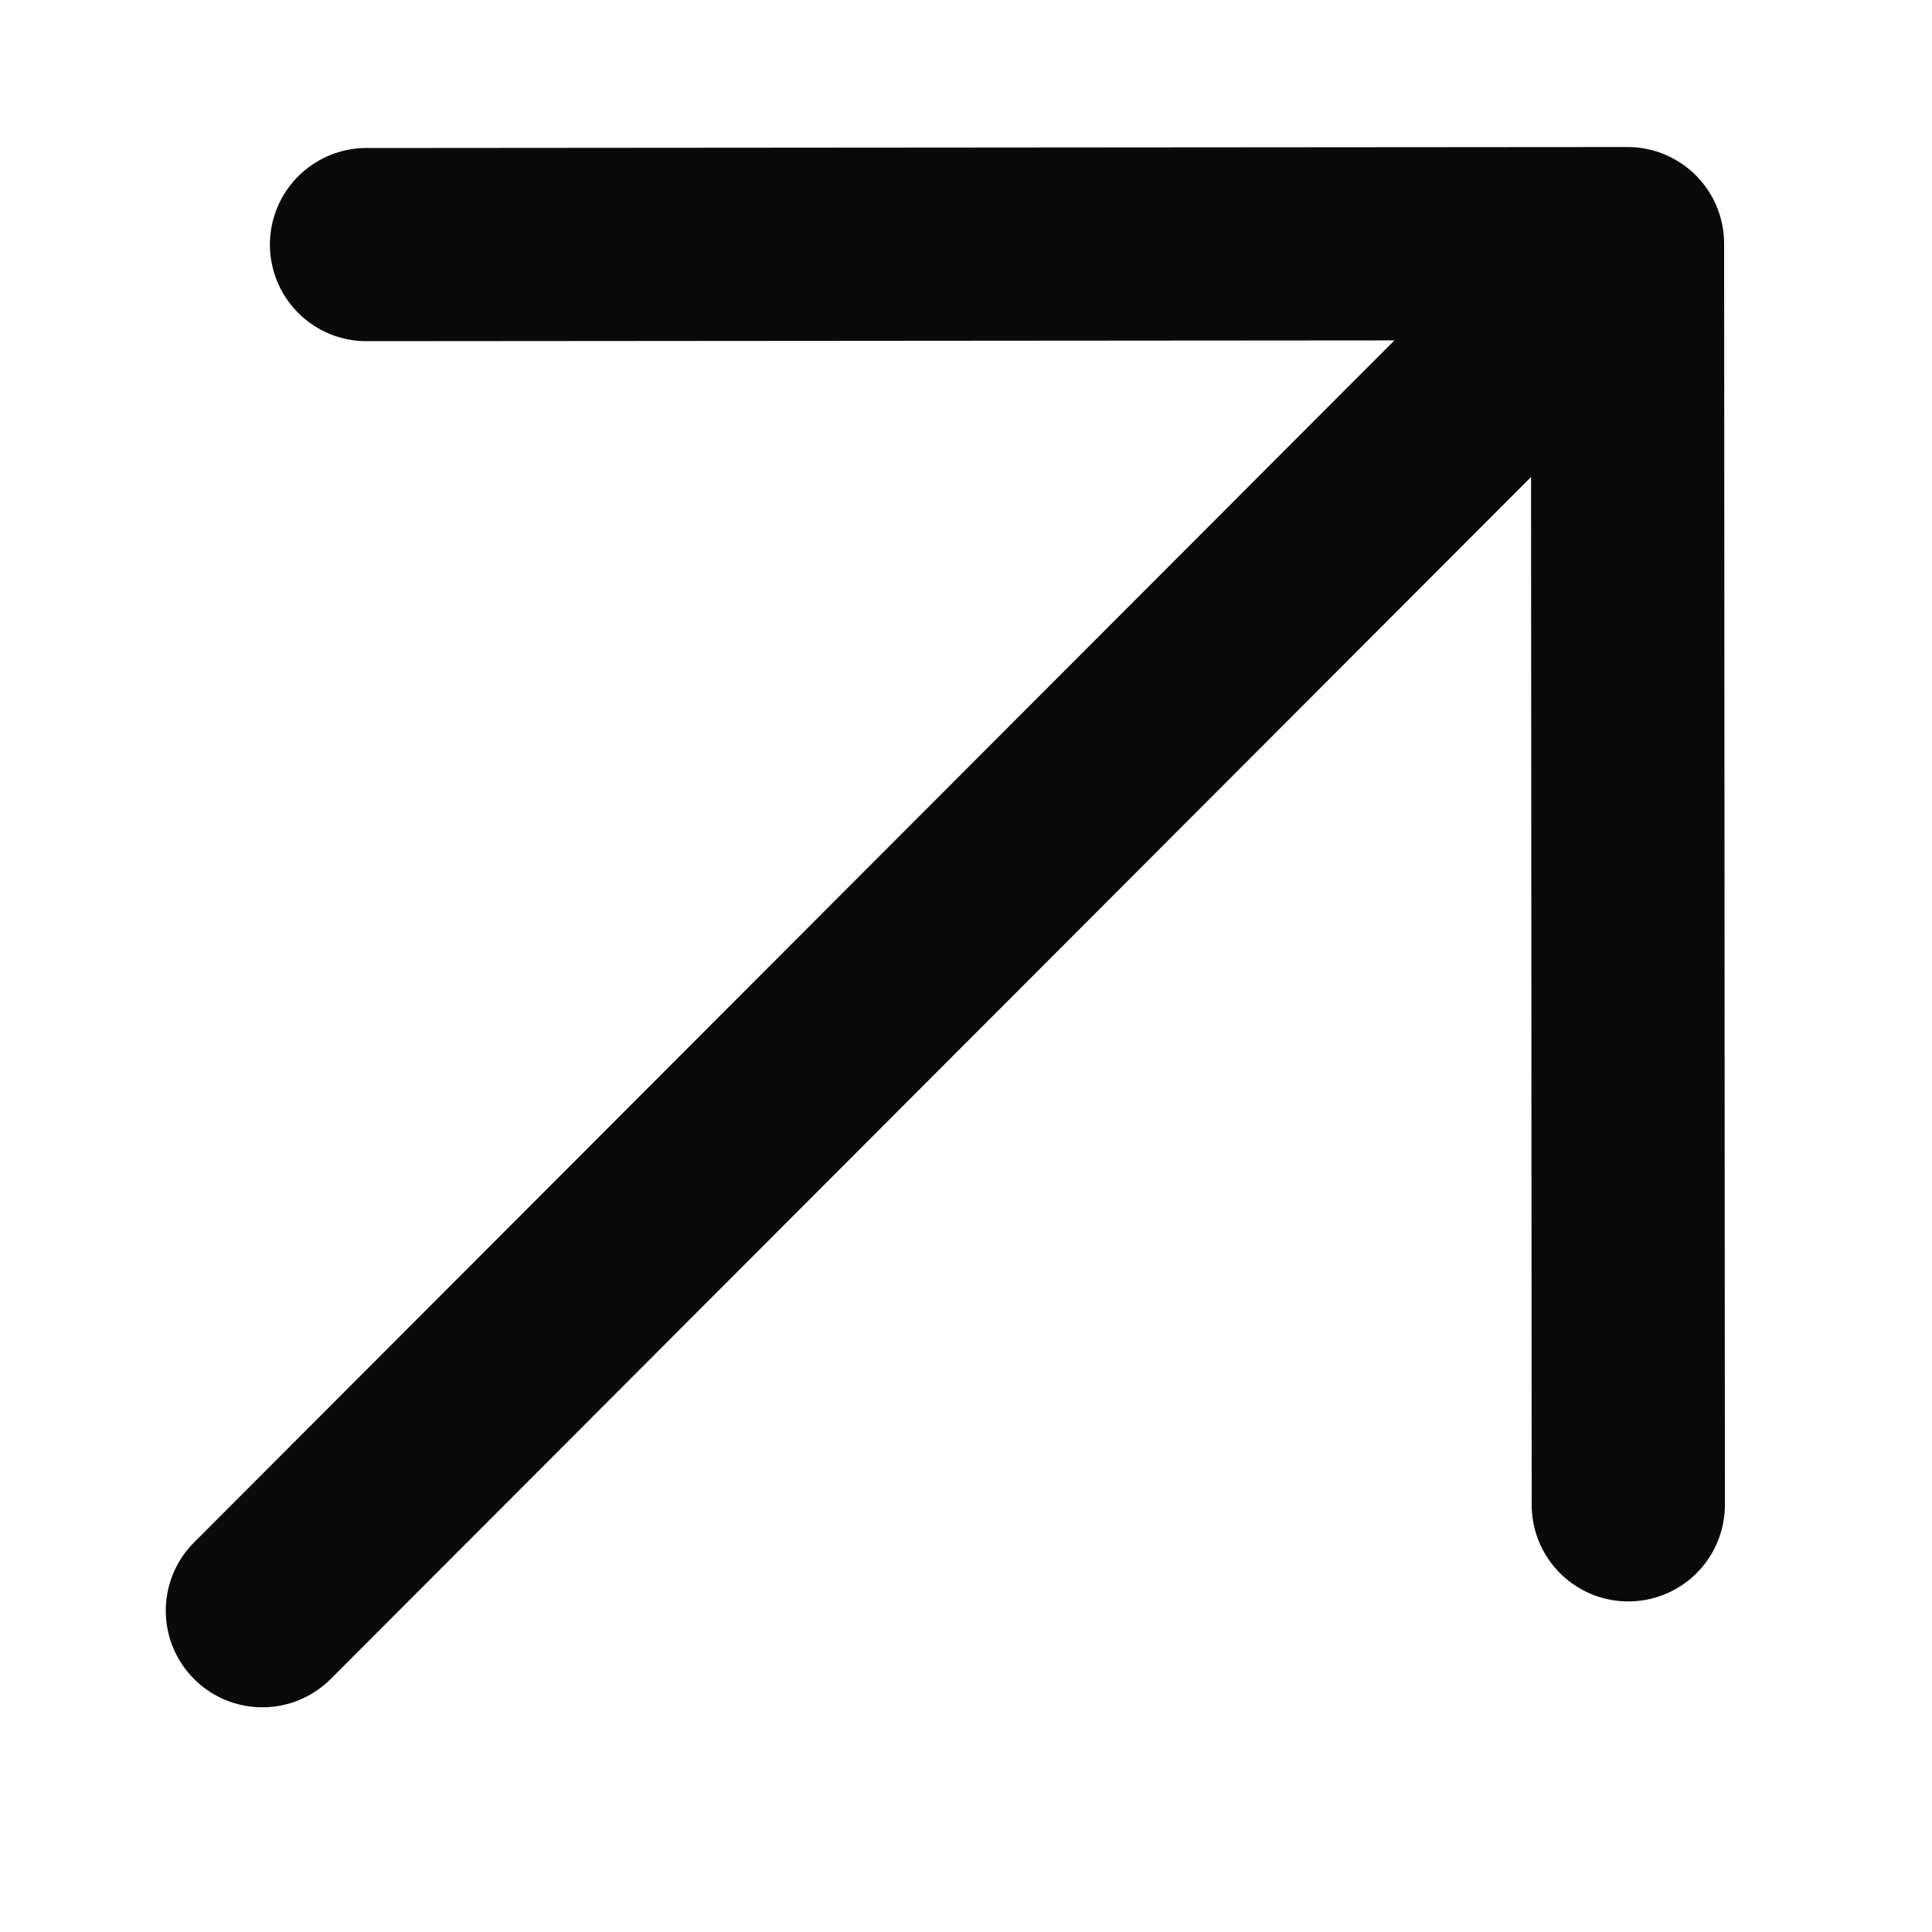
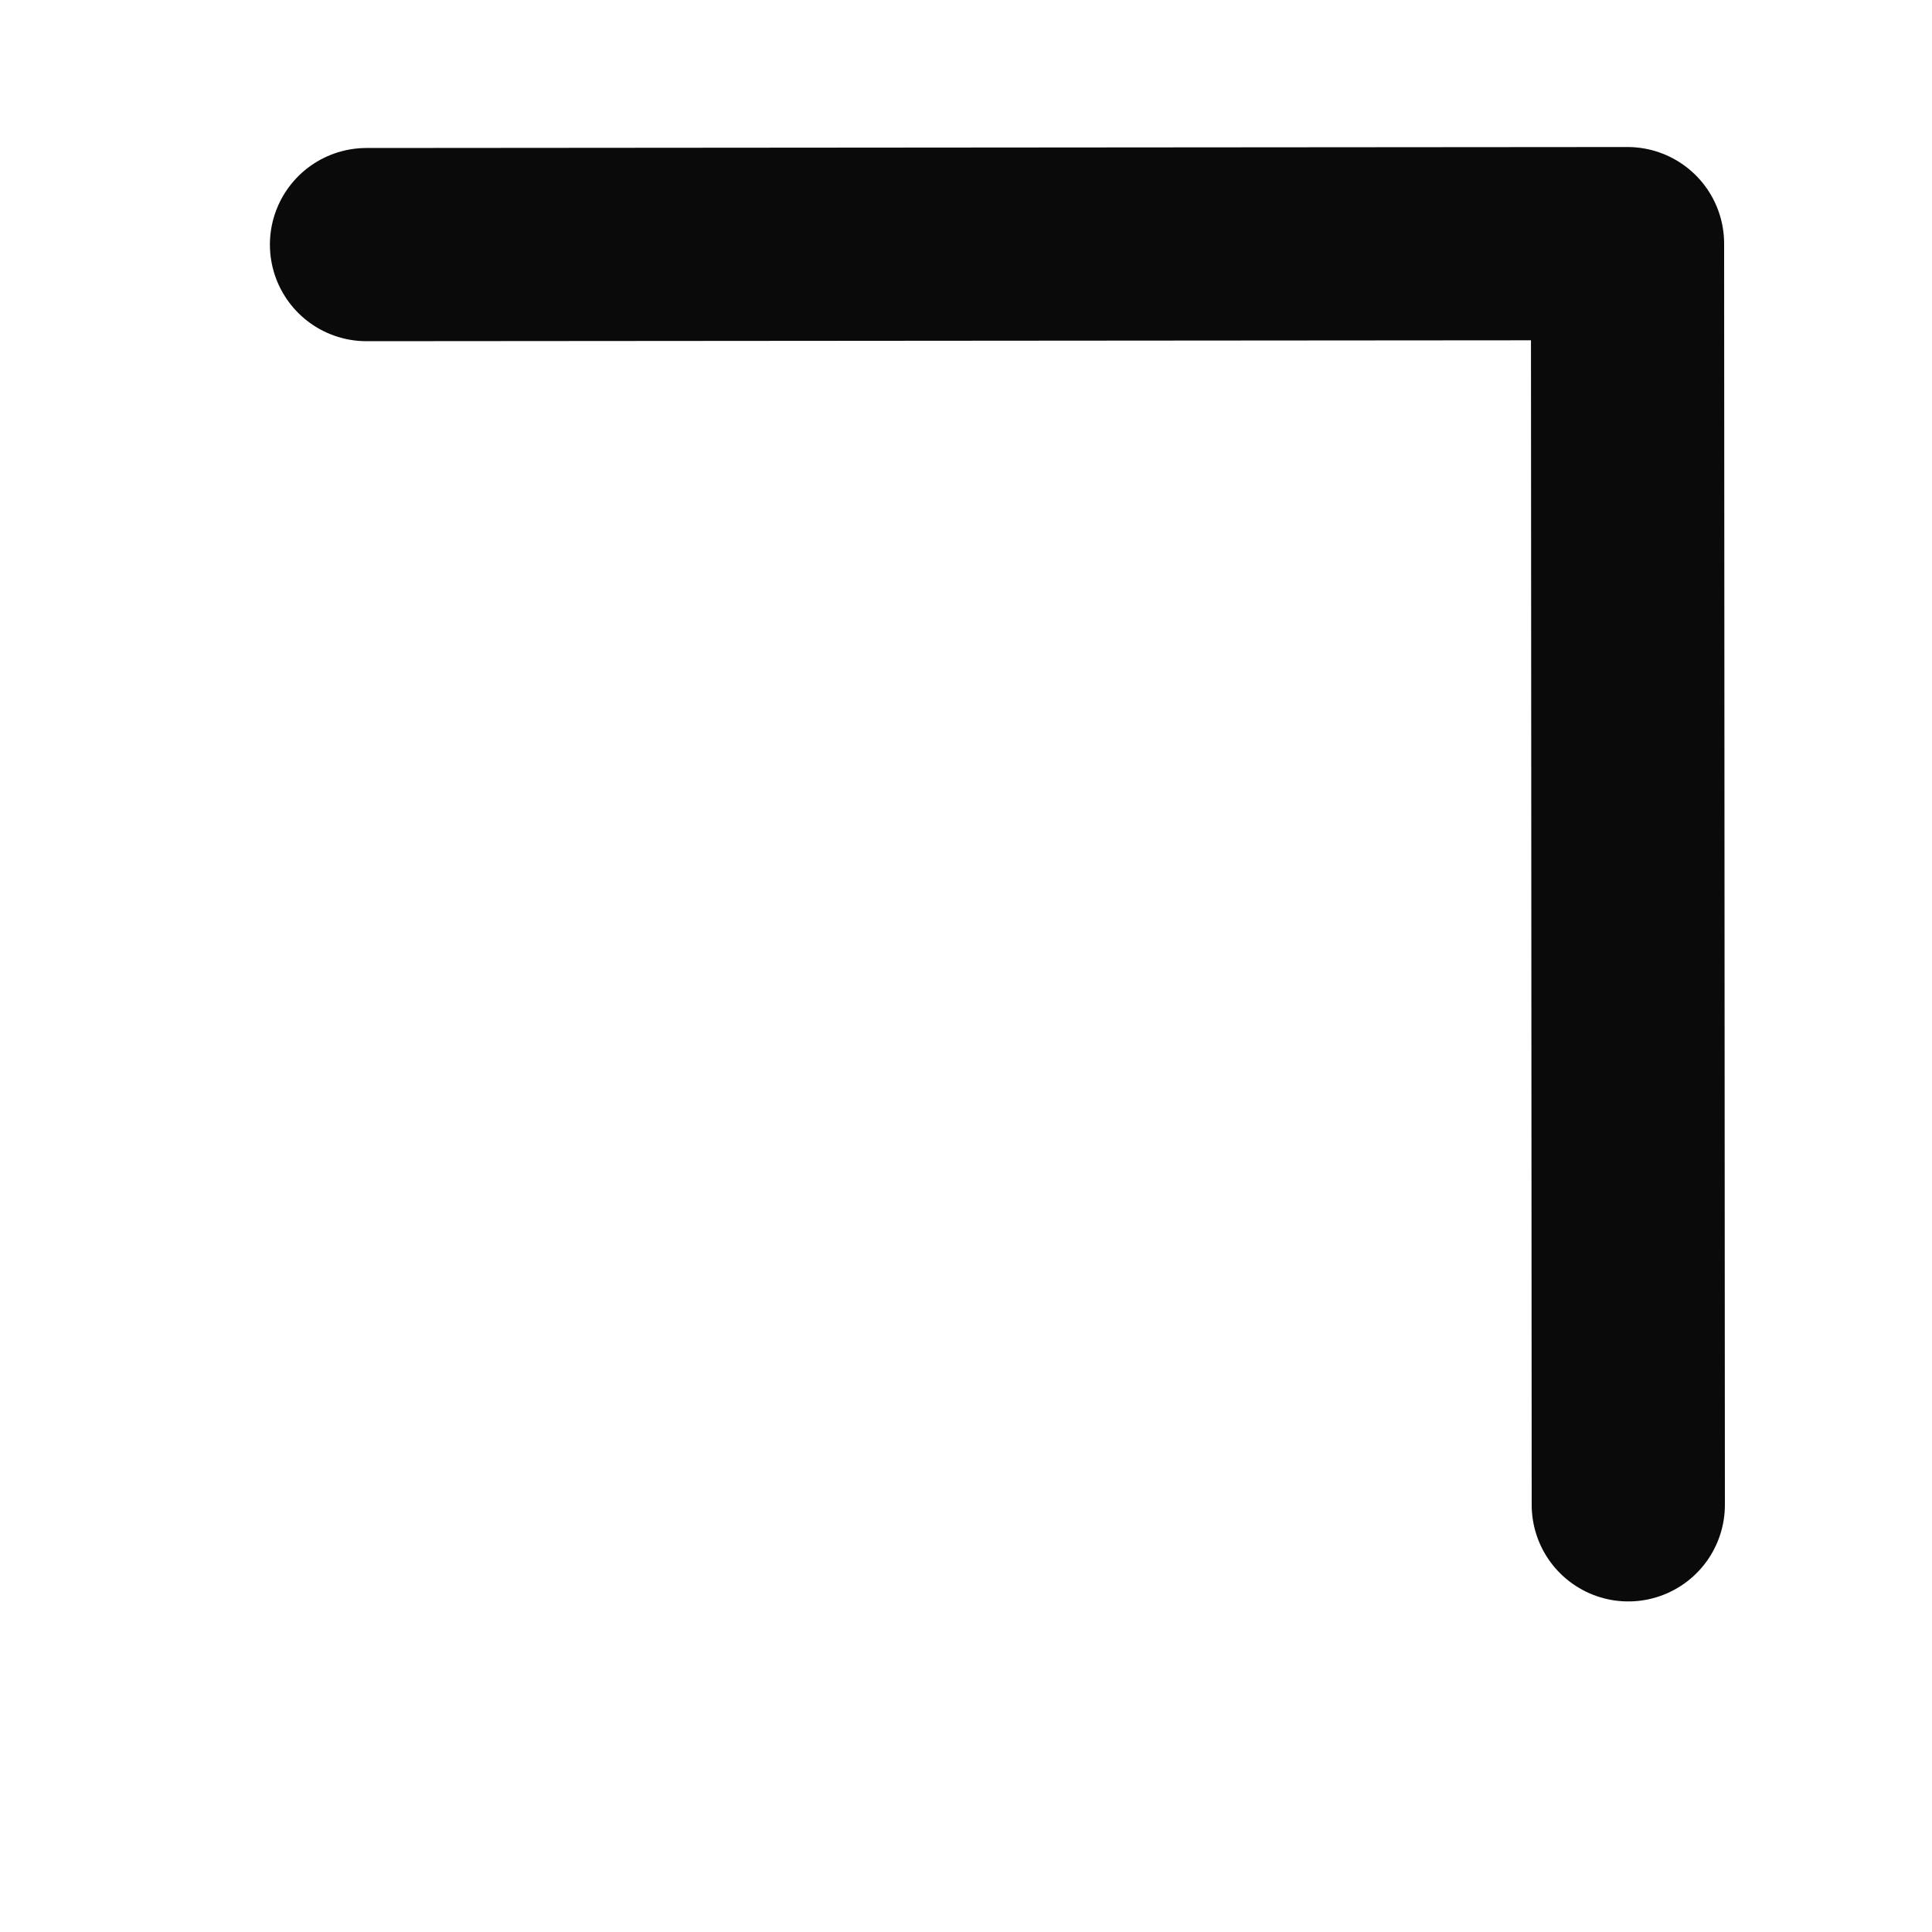
<svg xmlns="http://www.w3.org/2000/svg" width="10" height="10" viewBox="0 0 10 10" fill="none">
-   <path d="M1.897 1.266L8.424 1.261L8.428 7.789M7.971 1.715L1.358 8.337" stroke="#0a0a0a" stroke-width="1" stroke-linecap="round" stroke-linejoin="round" />
+   <path d="M1.897 1.266L8.424 1.261L8.428 7.789M7.971 1.715" stroke="#0a0a0a" stroke-width="1" stroke-linecap="round" stroke-linejoin="round" />
</svg>